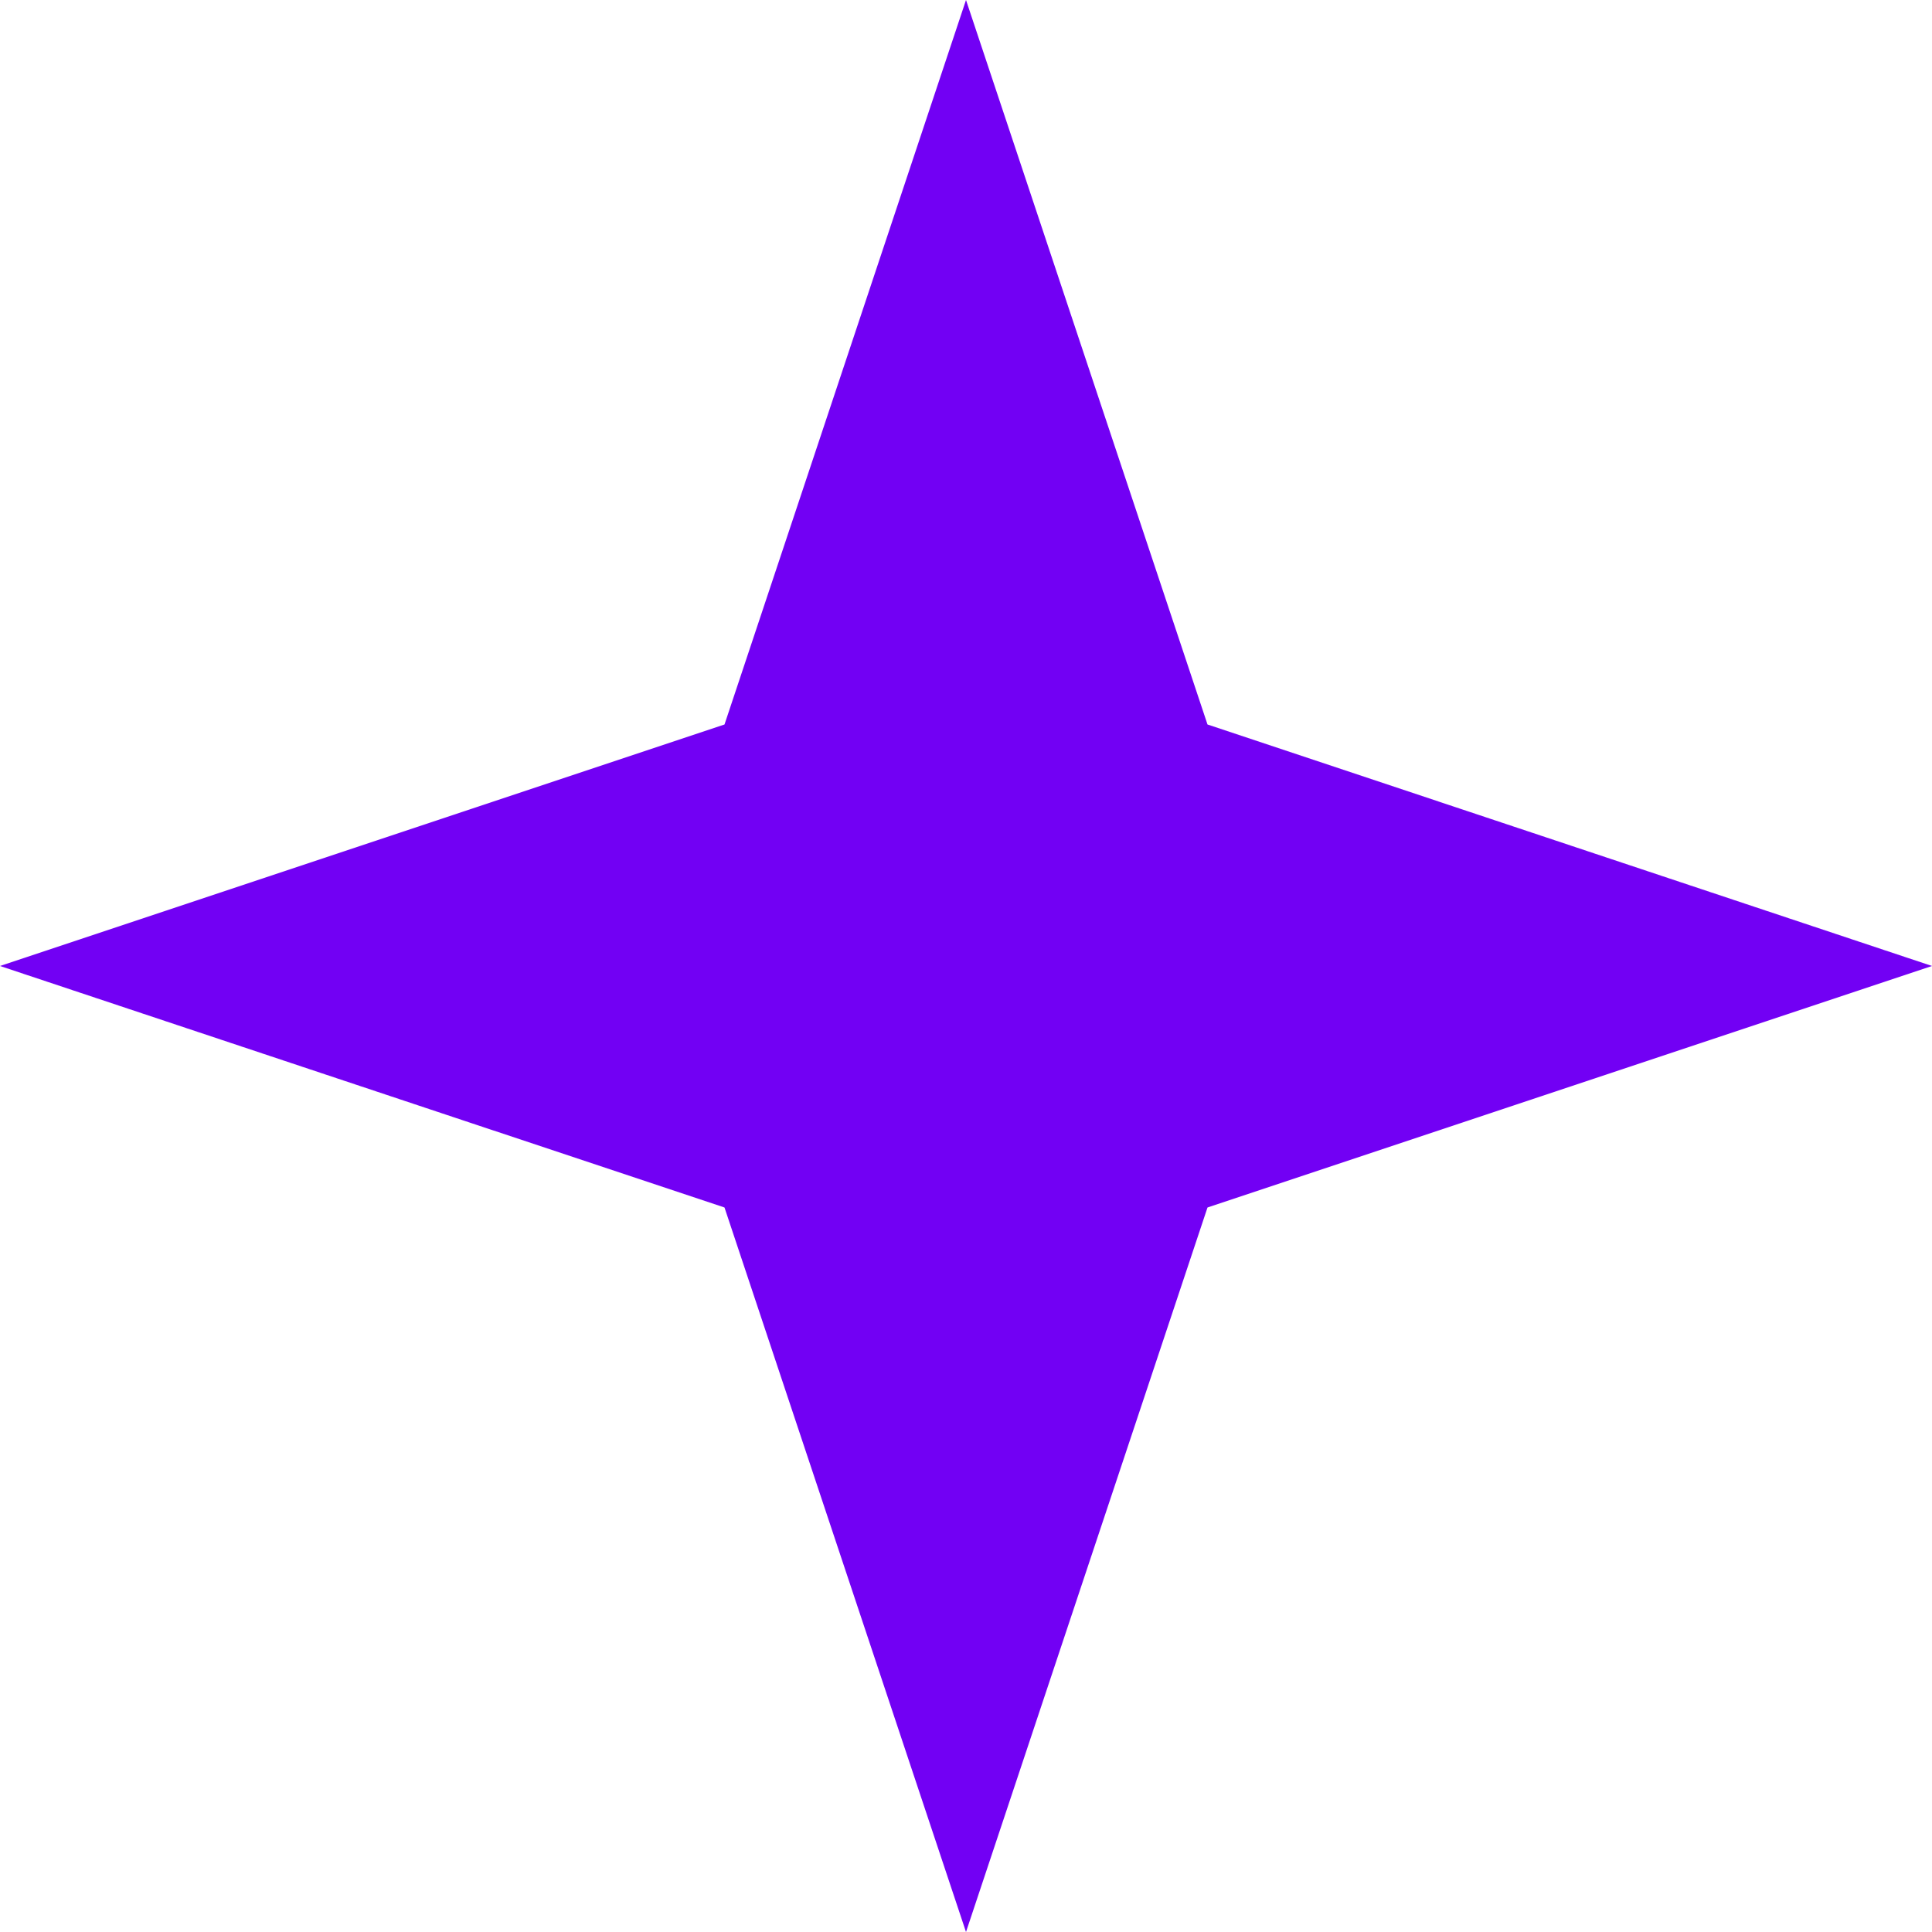
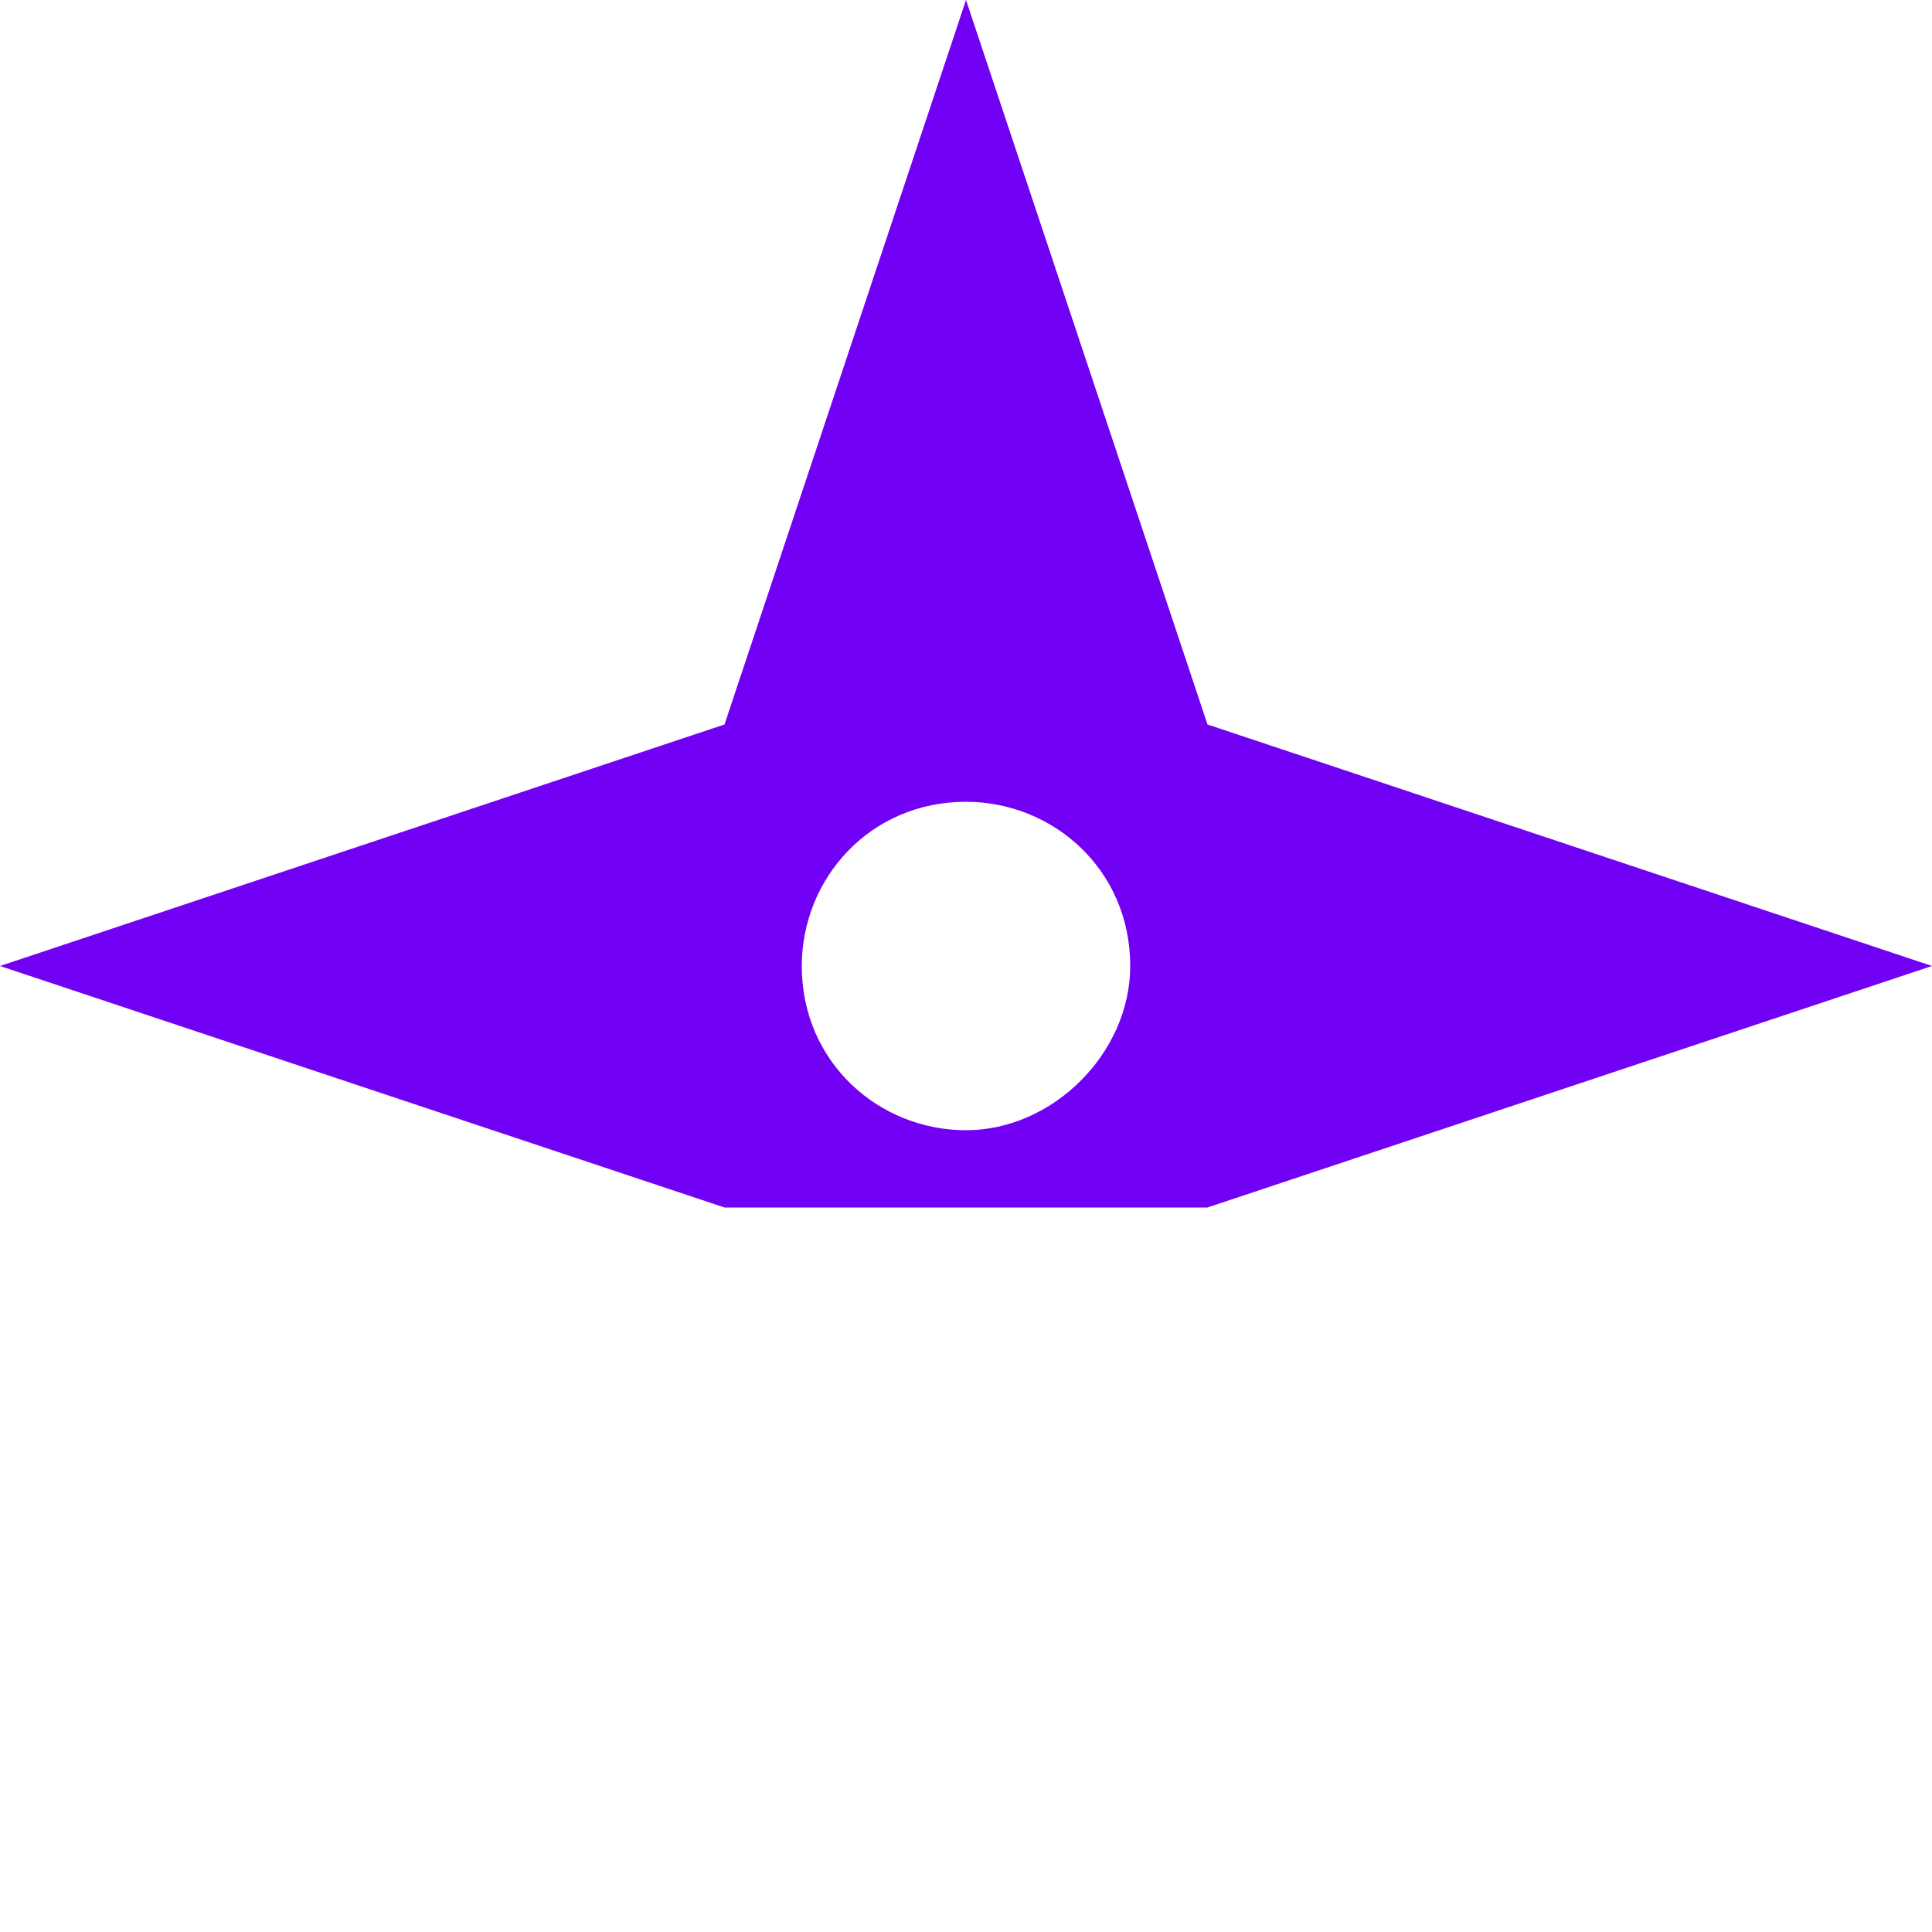
<svg xmlns="http://www.w3.org/2000/svg" width="20" height="20" viewBox="0 0 20 20" fill="none">
-   <path d="M12.5 7.5L10 0L7.5 7.5L0 10L7.5 12.5L10 20L12.5 12.5L20 10L12.5 7.5ZM10 11.7C9.1 11.7 8.3 11 8.3 10C8.3 9.1 9 8.3 10 8.3C10.9 8.3 11.7 9 11.7 10C11.7 10.9 10.9 11.7 10 11.7Z" fill="#7200F4" />
-   <circle cx="9.797" cy="9.799" r="2.121" fill="#7200F4" />
+   <path d="M12.5 7.5L10 0L7.5 7.5L0 10L7.5 12.5L12.5 12.5L20 10L12.5 7.5ZM10 11.7C9.1 11.7 8.3 11 8.3 10C8.3 9.1 9 8.3 10 8.3C10.9 8.3 11.7 9 11.7 10C11.7 10.9 10.9 11.7 10 11.7Z" fill="#7200F4" />
</svg>